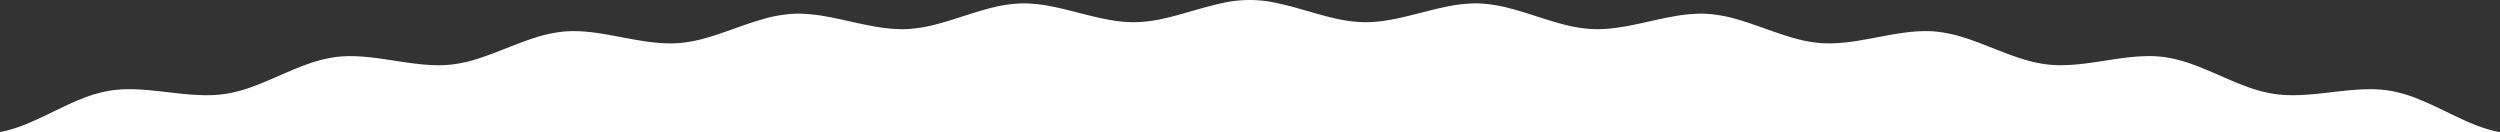
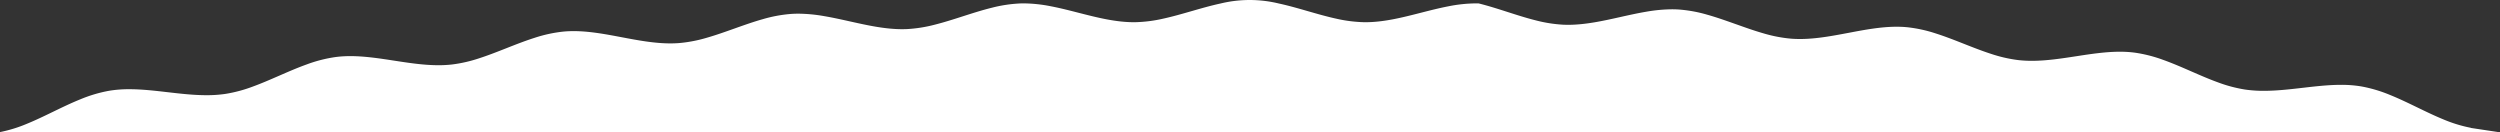
<svg xmlns="http://www.w3.org/2000/svg" width="1920.001" height="101.63" viewBox="0 0 1920.001 101.63">
  <rect x="0" y="0" width="1920.001" height="101.63" fill="#333333" stroke="none" />
-   <path id="前面オブジェクトで型抜き_5" data-name="前面オブジェクトで型抜き 5" d="M2028,101.63H108v-.192l.042-.007.214-.041a107.178,107.178,0,0,0,20.4-6.326c6.669-2.722,13.4-5.98,19.9-9.13l.011-.005.107-.052c6.9-3.343,14.043-6.8,21.2-9.676A106.658,106.658,0,0,1,191.8,69.715a92.389,92.389,0,0,1,15.51-1.2c9.625,0,19.652,1.161,29.35,2.284h.009l.027,0,.12.013c9.77,1.132,19.871,2.3,29.737,2.3a98.276,98.276,0,0,0,14.562-1A107.33,107.33,0,0,0,301.851,66.6c6.855-2.485,13.759-5.5,20.435-8.41l.012,0c7-3.055,14.248-6.215,21.493-8.8a106.537,106.537,0,0,1,22.061-5.6,87.161,87.161,0,0,1,11.29-.69c10.995,0,22.449,1.764,33.525,3.47h.01l.139.022c11.147,1.717,22.674,3.493,33.923,3.493a91.963,91.963,0,0,0,10.267-.544,107.5,107.5,0,0,0,21-4.784c6.95-2.239,13.987-5.012,20.792-7.695h.006l.074-.031c7.072-2.786,14.385-5.667,21.66-7.974a106.43,106.43,0,0,1,22.167-4.8c2.512-.237,5.16-.356,7.871-.356,12.112,0,24.7,2.384,36.864,4.69l.132.026.024,0c12.227,2.317,24.871,4.712,37.228,4.712,2.33,0,4.615-.086,6.79-.255a107.6,107.6,0,0,0,21.206-4.084c7.028-2.01,14.152-4.546,21.041-7l.027-.01.014-.005.011,0,.037-.013c7.157-2.549,14.559-5.184,21.9-7.248a106.324,106.324,0,0,1,22.255-4.058c1.6-.1,3.273-.15,4.963-.15a119.33,119.33,0,0,1,19.728,1.85c6.606,1.111,13.352,2.616,19.876,4.071l.023.005.01,0,.13.03.022,0c13.123,2.926,26.692,5.951,40,5.951,1.288,0,2.579-.029,3.837-.085a107.621,107.621,0,0,0,21.373-3.418c7.129-1.8,14.347-4.114,21.328-6.356h.007l.074-.024c7.219-2.317,14.679-4.711,22.052-6.536A106.27,106.27,0,0,1,891.85,2.634c.779-.023,1.575-.035,2.365-.035a111.075,111.075,0,0,1,20.974,2.247C922.235,6.2,929.375,8.028,936.28,9.8l.119.03.021.005c13.888,3.55,28.246,7.221,42.4,7.221.376,0,.774,0,1.218-.009a107.709,107.709,0,0,0,21.5-2.769c7.184-1.578,14.481-3.68,21.538-5.713h.008l.01,0c7.282-2.1,14.812-4.267,22.279-5.878a94.852,94.852,0,0,1,44.764,0c7.477,1.612,15.01,3.783,22.3,5.882l.011,0,.091.026c7.029,2.023,14.3,4.115,21.438,5.685a107.721,107.721,0,0,0,21.5,2.768c.444.006.842.009,1.218.009,14.156,0,28.516-3.672,42.4-7.223l.017,0,.112-.029c6.919-1.77,14.072-3.6,21.1-4.95A111.319,111.319,0,0,1,1241.295,2.6c.79,0,1.586.012,2.366.035a106.273,106.273,0,0,1,22.322,3.357c7.378,1.826,14.838,4.22,22.052,6.536l.007,0,.071.023c6.979,2.242,14.2,4.56,21.331,6.357a107.613,107.613,0,0,0,21.373,3.418c1.257.056,2.548.085,3.837.085,13.321,0,26.894-3.029,40.02-5.958l.119-.028.175-.039.024-.005c6.473-1.443,13.166-2.934,19.718-4.035a119.437,119.437,0,0,1,19.736-1.85c1.694,0,3.361.05,4.954.148a106.291,106.291,0,0,1,22.254,4.06c7.336,2.061,14.736,4.7,21.892,7.246l.012,0,.042.015.014,0c6.9,2.457,14.027,5,21.073,7.011a107.562,107.562,0,0,0,21.2,4.085c2.176.17,4.461.255,6.791.255,12.361,0,25.008-2.4,37.238-4.714l.014,0,.13-.025h.006c12.165-2.306,24.745-4.69,36.866-4.69,2.712,0,5.36.12,7.872.356a106.5,106.5,0,0,1,22.167,4.8c7.333,2.326,14.65,5.212,21.727,8l.011,0,.007.005.107.042c6.774,2.668,13.774,5.424,20.684,7.65a107.515,107.515,0,0,0,21,4.784,93.077,93.077,0,0,0,10.267.544c11.252,0,22.776-1.775,33.921-3.492l.141-.021.007,0c11.075-1.707,22.527-3.471,33.534-3.471a87.191,87.191,0,0,1,11.292.69,106.54,106.54,0,0,1,22.058,5.6c7.247,2.585,14.488,5.745,21.49,8.8l0,0,.086.038c6.654,2.9,13.534,5.9,20.361,8.375a107.377,107.377,0,0,0,20.738,5.525,98.339,98.339,0,0,0,14.568,1c9.869,0,19.966-1.17,29.731-2.3l.124-.015.039,0c9.7-1.123,19.719-2.283,29.34-2.283a92.325,92.325,0,0,1,15.516,1.2,106.691,106.691,0,0,1,21.925,6.484c7.147,2.872,14.28,6.326,21.178,9.666l.009,0,.016.008.018.009c6.539,3.166,13.3,6.44,20,9.178a107.156,107.156,0,0,0,20.4,6.327l.336.063.123.023.267.05v.1Z" transform="translate(-108)" fill="#fff" />
+   <path id="前面オブジェクトで型抜き_5" data-name="前面オブジェクトで型抜き 5" d="M2028,101.63H108v-.192l.042-.007.214-.041a107.178,107.178,0,0,0,20.4-6.326c6.669-2.722,13.4-5.98,19.9-9.13l.011-.005.107-.052c6.9-3.343,14.043-6.8,21.2-9.676A106.658,106.658,0,0,1,191.8,69.715a92.389,92.389,0,0,1,15.51-1.2c9.625,0,19.652,1.161,29.35,2.284h.009l.027,0,.12.013c9.77,1.132,19.871,2.3,29.737,2.3a98.276,98.276,0,0,0,14.562-1A107.33,107.33,0,0,0,301.851,66.6c6.855-2.485,13.759-5.5,20.435-8.41l.012,0c7-3.055,14.248-6.215,21.493-8.8a106.537,106.537,0,0,1,22.061-5.6,87.161,87.161,0,0,1,11.29-.69c10.995,0,22.449,1.764,33.525,3.47h.01l.139.022c11.147,1.717,22.674,3.493,33.923,3.493a91.963,91.963,0,0,0,10.267-.544,107.5,107.5,0,0,0,21-4.784c6.95-2.239,13.987-5.012,20.792-7.695h.006l.074-.031c7.072-2.786,14.385-5.667,21.66-7.974a106.43,106.43,0,0,1,22.167-4.8c2.512-.237,5.16-.356,7.871-.356,12.112,0,24.7,2.384,36.864,4.69l.132.026.024,0c12.227,2.317,24.871,4.712,37.228,4.712,2.33,0,4.615-.086,6.79-.255a107.6,107.6,0,0,0,21.206-4.084c7.028-2.01,14.152-4.546,21.041-7l.027-.01.014-.005.011,0,.037-.013c7.157-2.549,14.559-5.184,21.9-7.248a106.324,106.324,0,0,1,22.255-4.058c1.6-.1,3.273-.15,4.963-.15a119.33,119.33,0,0,1,19.728,1.85c6.606,1.111,13.352,2.616,19.876,4.071l.023.005.01,0,.13.03.022,0c13.123,2.926,26.692,5.951,40,5.951,1.288,0,2.579-.029,3.837-.085a107.621,107.621,0,0,0,21.373-3.418c7.129-1.8,14.347-4.114,21.328-6.356h.007l.074-.024c7.219-2.317,14.679-4.711,22.052-6.536A106.27,106.27,0,0,1,891.85,2.634c.779-.023,1.575-.035,2.365-.035a111.075,111.075,0,0,1,20.974,2.247C922.235,6.2,929.375,8.028,936.28,9.8l.119.03.021.005c13.888,3.55,28.246,7.221,42.4,7.221.376,0,.774,0,1.218-.009a107.709,107.709,0,0,0,21.5-2.769c7.184-1.578,14.481-3.68,21.538-5.713h.008l.01,0c7.282-2.1,14.812-4.267,22.279-5.878a94.852,94.852,0,0,1,44.764,0c7.477,1.612,15.01,3.783,22.3,5.882l.011,0,.091.026c7.029,2.023,14.3,4.115,21.438,5.685a107.721,107.721,0,0,0,21.5,2.768c.444.006.842.009,1.218.009,14.156,0,28.516-3.672,42.4-7.223l.017,0,.112-.029c6.919-1.77,14.072-3.6,21.1-4.95A111.319,111.319,0,0,1,1241.295,2.6c.79,0,1.586.012,2.366.035c7.378,1.826,14.838,4.22,22.052,6.536l.007,0,.071.023c6.979,2.242,14.2,4.56,21.331,6.357a107.613,107.613,0,0,0,21.373,3.418c1.257.056,2.548.085,3.837.085,13.321,0,26.894-3.029,40.02-5.958l.119-.028.175-.039.024-.005c6.473-1.443,13.166-2.934,19.718-4.035a119.437,119.437,0,0,1,19.736-1.85c1.694,0,3.361.05,4.954.148a106.291,106.291,0,0,1,22.254,4.06c7.336,2.061,14.736,4.7,21.892,7.246l.012,0,.042.015.014,0c6.9,2.457,14.027,5,21.073,7.011a107.562,107.562,0,0,0,21.2,4.085c2.176.17,4.461.255,6.791.255,12.361,0,25.008-2.4,37.238-4.714l.014,0,.13-.025h.006c12.165-2.306,24.745-4.69,36.866-4.69,2.712,0,5.36.12,7.872.356a106.5,106.5,0,0,1,22.167,4.8c7.333,2.326,14.65,5.212,21.727,8l.011,0,.007.005.107.042c6.774,2.668,13.774,5.424,20.684,7.65a107.515,107.515,0,0,0,21,4.784,93.077,93.077,0,0,0,10.267.544c11.252,0,22.776-1.775,33.921-3.492l.141-.021.007,0c11.075-1.707,22.527-3.471,33.534-3.471a87.191,87.191,0,0,1,11.292.69,106.54,106.54,0,0,1,22.058,5.6c7.247,2.585,14.488,5.745,21.49,8.8l0,0,.086.038c6.654,2.9,13.534,5.9,20.361,8.375a107.377,107.377,0,0,0,20.738,5.525,98.339,98.339,0,0,0,14.568,1c9.869,0,19.966-1.17,29.731-2.3l.124-.015.039,0c9.7-1.123,19.719-2.283,29.34-2.283a92.325,92.325,0,0,1,15.516,1.2,106.691,106.691,0,0,1,21.925,6.484c7.147,2.872,14.28,6.326,21.178,9.666l.009,0,.016.008.018.009c6.539,3.166,13.3,6.44,20,9.178a107.156,107.156,0,0,0,20.4,6.327l.336.063.123.023.267.05v.1Z" transform="translate(-108)" fill="#fff" />
</svg>